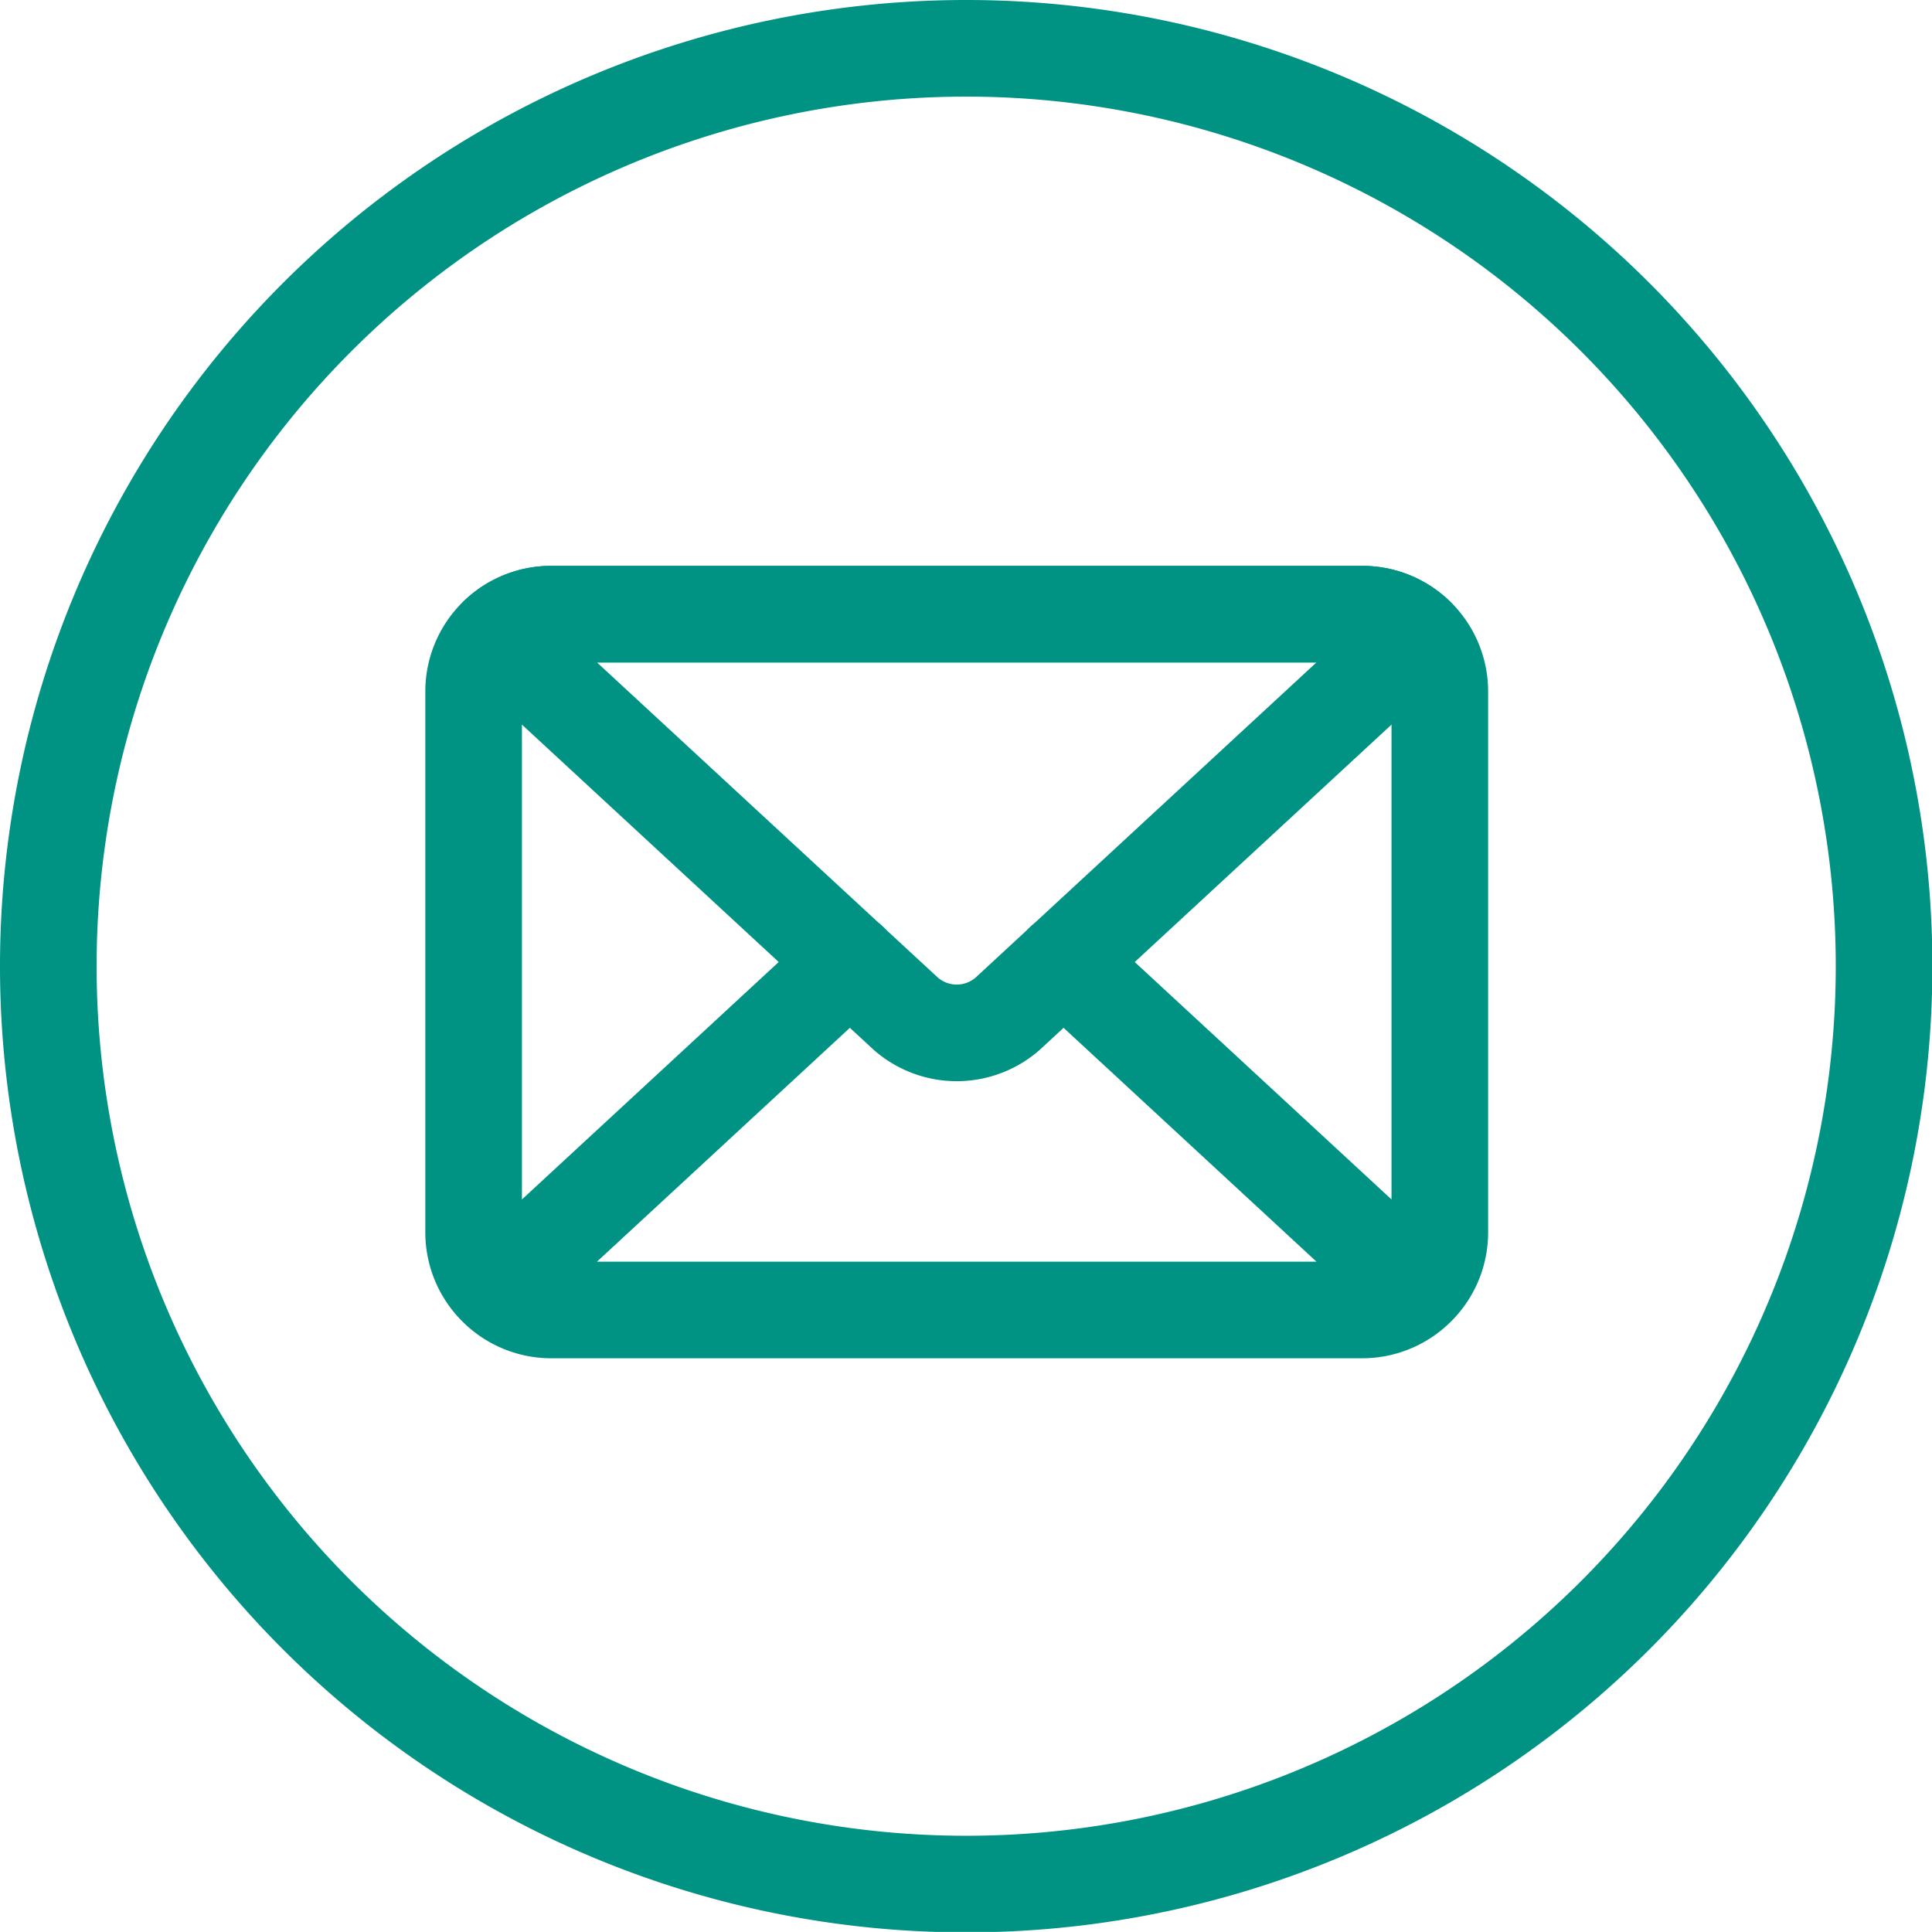
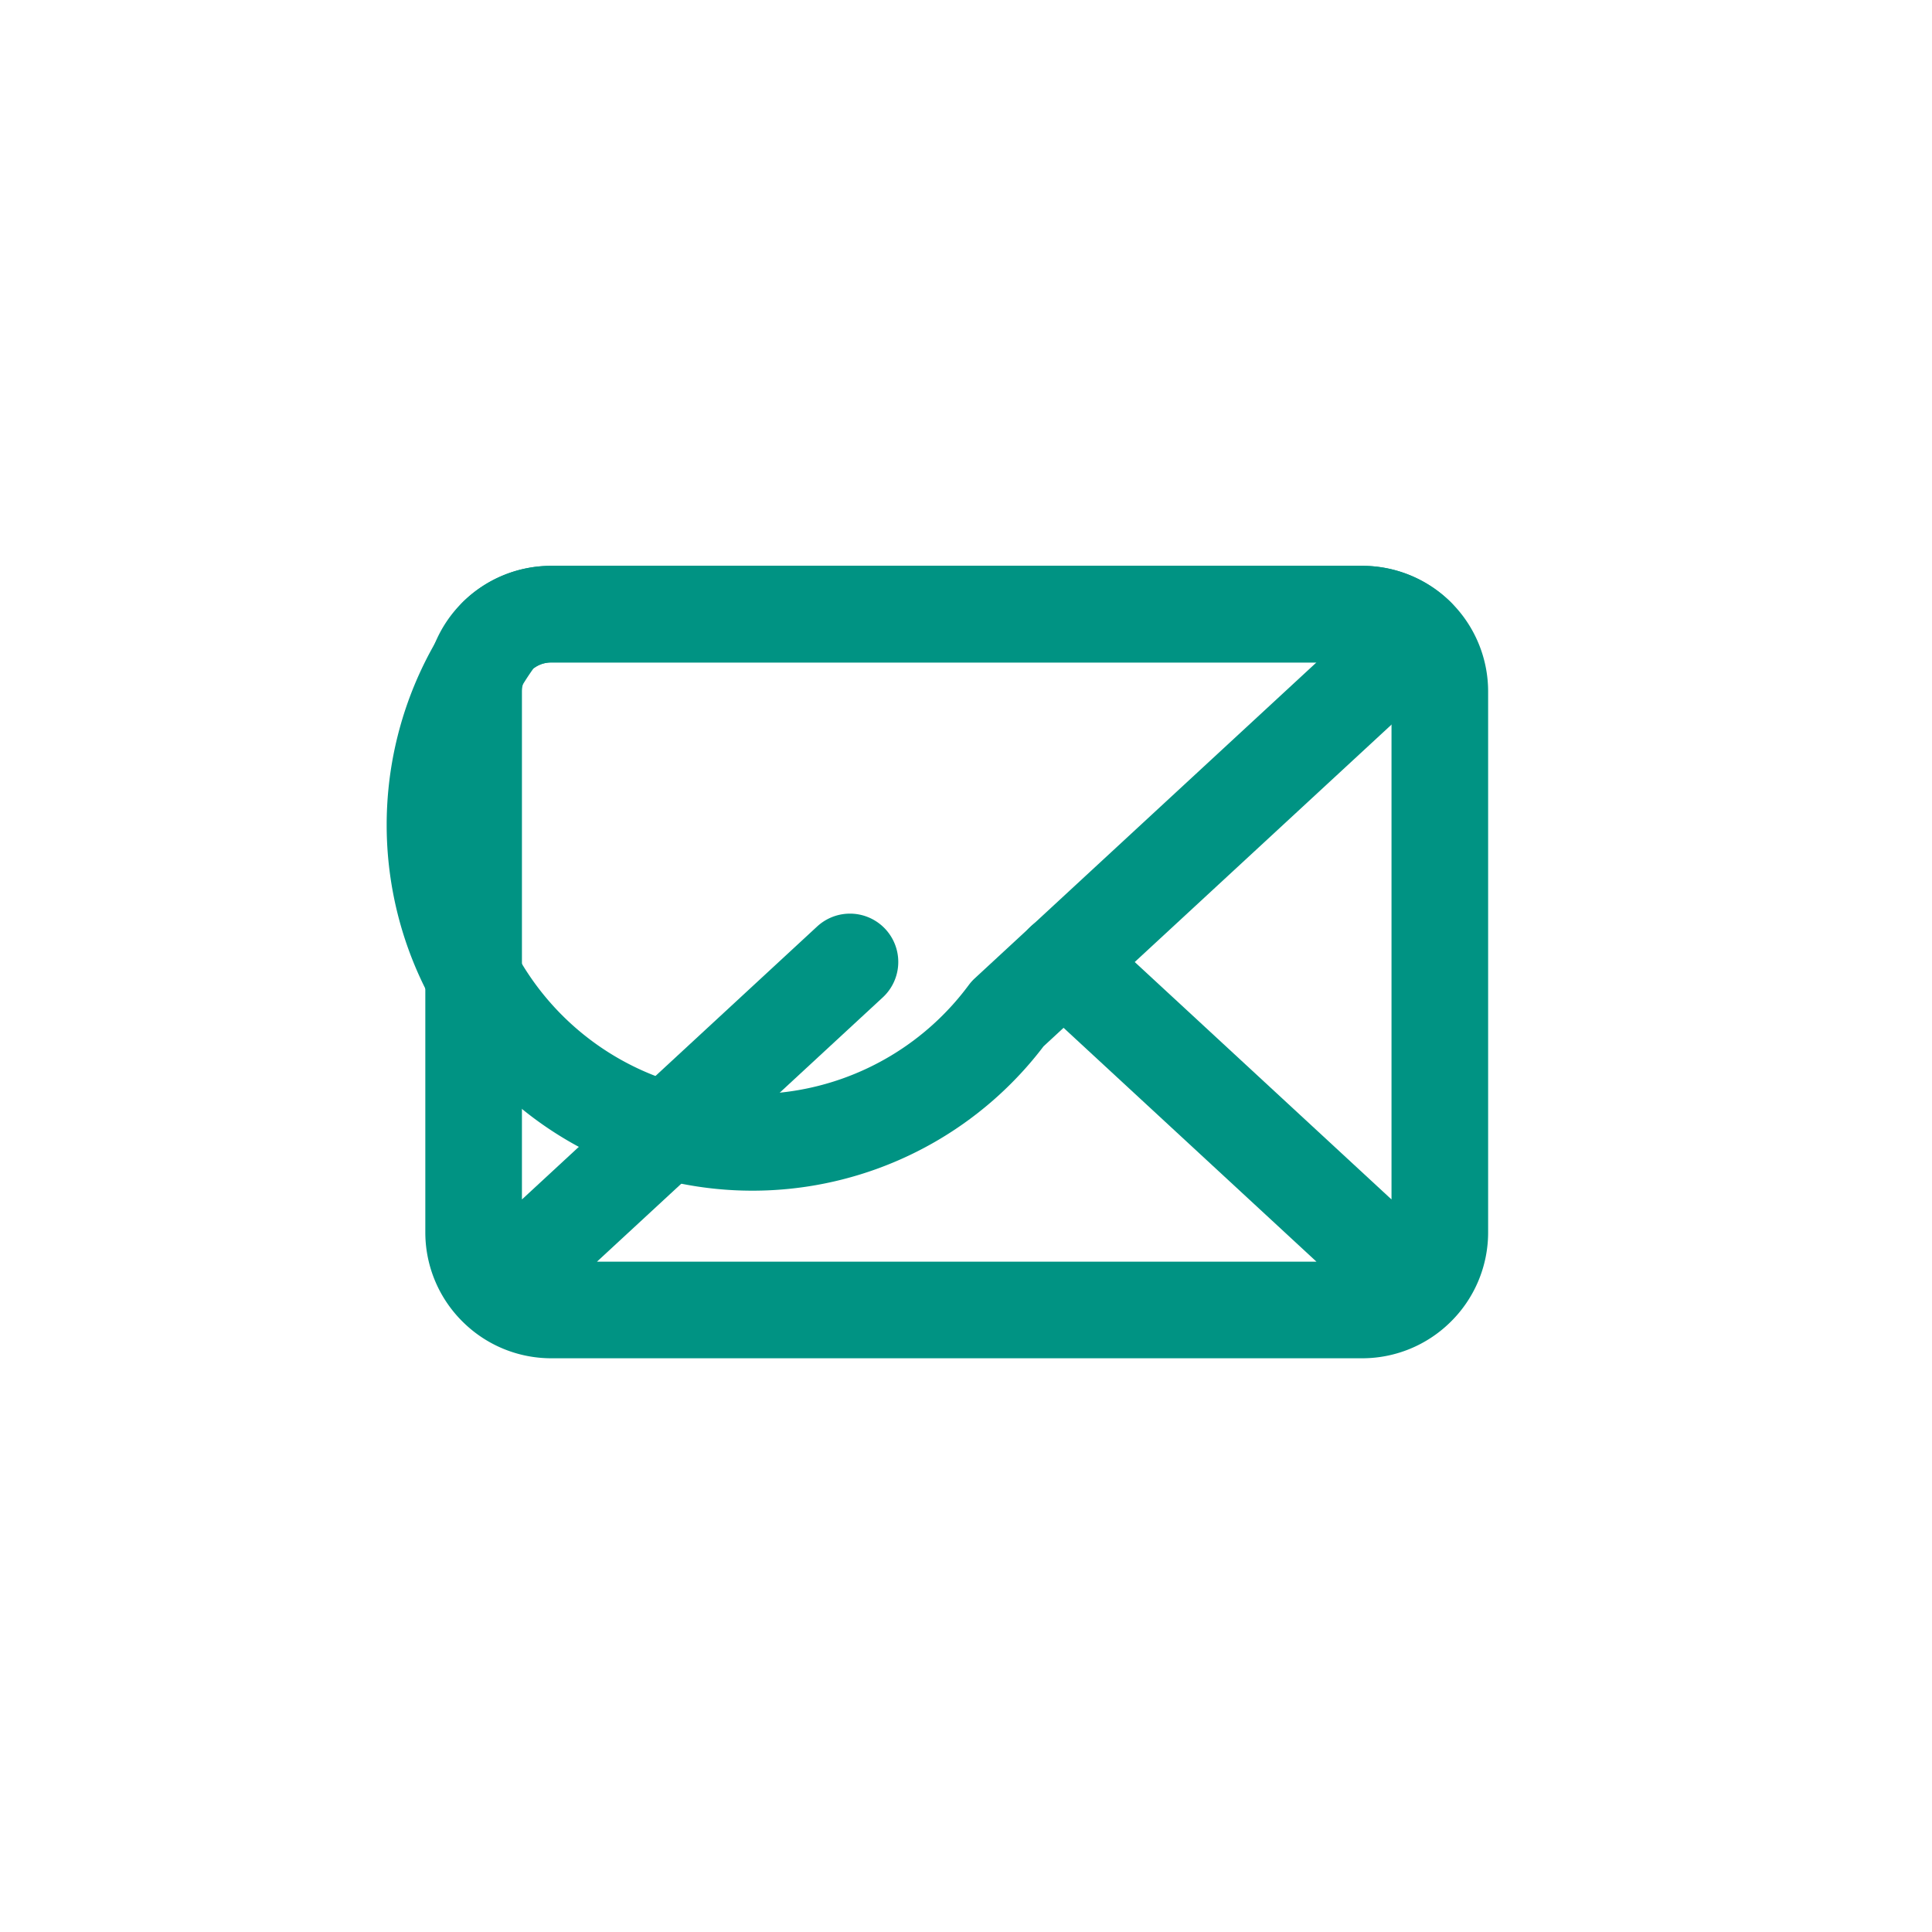
<svg xmlns="http://www.w3.org/2000/svg" width="19.996" height="19.995" viewBox="0 0 19.996 19.995">
  <g id="Group_7073" data-name="Group 7073" transform="translate(-262.022 -838.5)">
    <g id="Group_2853" data-name="Group 2853" transform="translate(262.522 839)">
-       <path id="Path_2467" data-name="Path 2467" d="M9.5,0A9.5,9.5,0,1,1,0,9.5,9.5,9.5,0,0,1,9.5,0Z" transform="translate(0 0)" fill="none" stroke="#009383" stroke-width="1" />
      <g id="Group_2852" data-name="Group 2852" transform="translate(4.397 5.856)">
        <path id="Path_2501" data-name="Path 2501" d="M143.205,213h-8.4a.8.8,0,0,0-.8.8v5.6a.8.8,0,0,0,.245.574l3.65-3.375-3.65,3.375a.8.8,0,0,0,.555.227h8.4a.8.8,0,0,0,.555-.227l-3.65-3.375,3.65,3.375a.8.8,0,0,0,.245-.574v-5.6A.8.8,0,0,0,143.205,213Z" transform="translate(-134 -212.999)" fill="none" stroke="#009383" stroke-linecap="round" stroke-linejoin="round" stroke-width="1" />
-         <path id="Path_2502" data-name="Path 2502" d="M140.511,217.136l4.229-3.91a.8.8,0,0,0-.555-.227h-8.4a.8.8,0,0,0-.555.227l4.229,3.91A.8.8,0,0,0,140.511,217.136Z" transform="translate(-134.98 -212.999)" fill="none" stroke="#009383" stroke-linecap="round" stroke-linejoin="round" stroke-width="1" />
+         <path id="Path_2502" data-name="Path 2502" d="M140.511,217.136l4.229-3.91a.8.8,0,0,0-.555-.227h-8.4a.8.8,0,0,0-.555.227A.8.8,0,0,0,140.511,217.136Z" transform="translate(-134.98 -212.999)" fill="none" stroke="#009383" stroke-linecap="round" stroke-linejoin="round" stroke-width="1" />
      </g>
    </g>
  </g>
</svg>